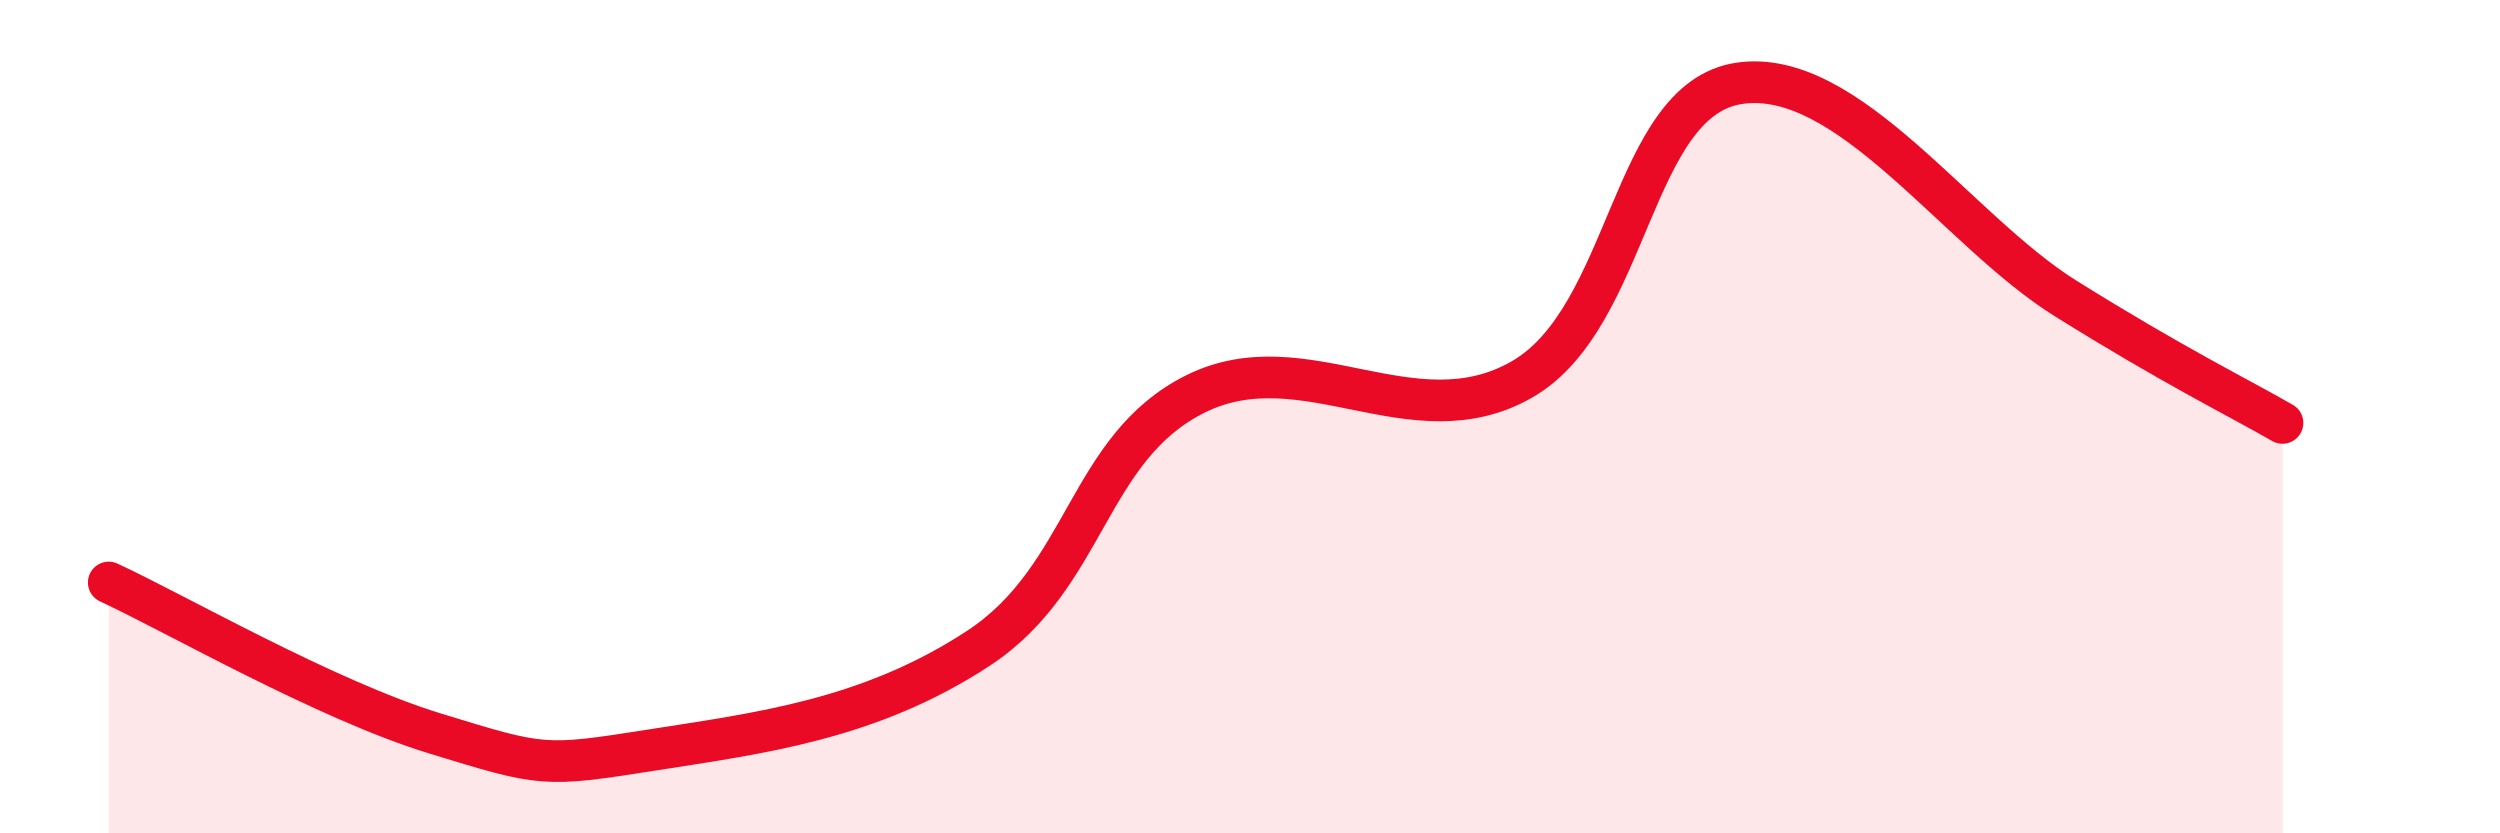
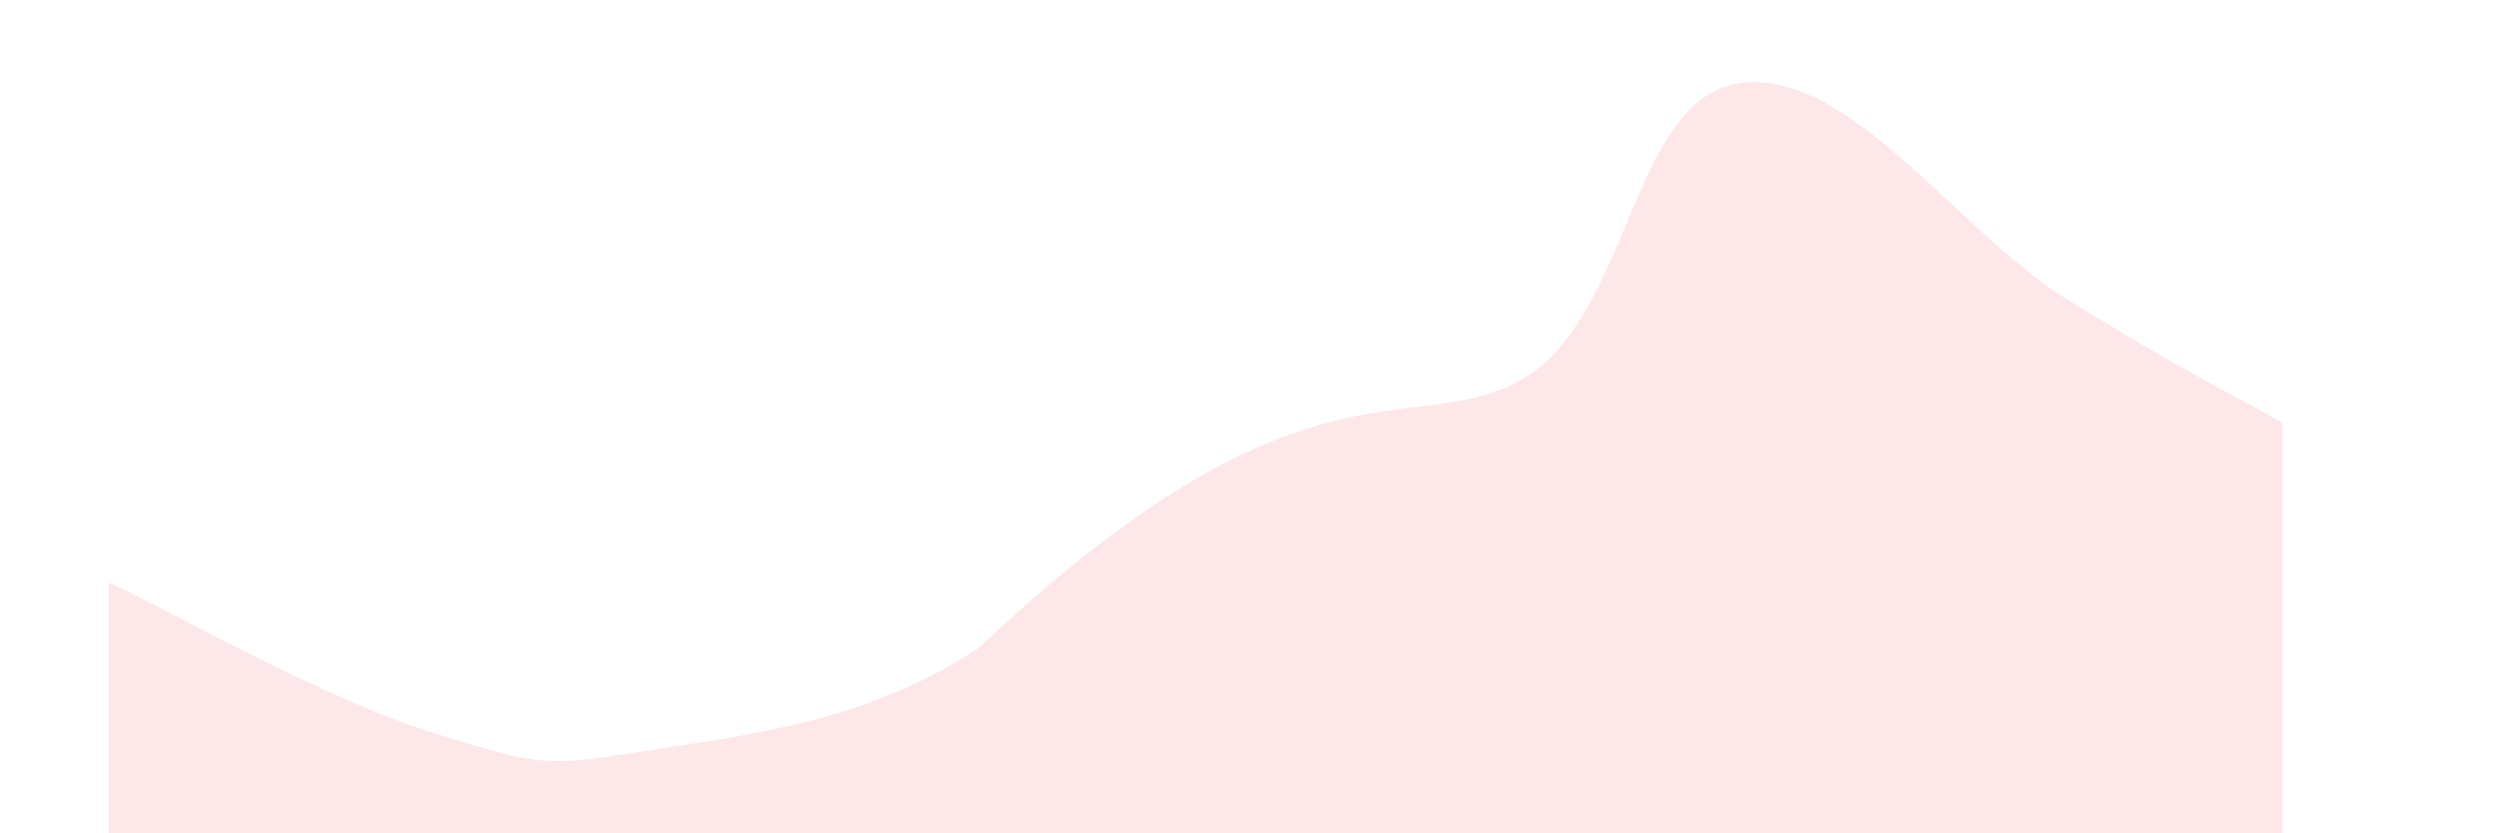
<svg xmlns="http://www.w3.org/2000/svg" width="60" height="20" viewBox="0 0 60 20">
-   <path d="M 2.61,13.98 C 4.17,14.7 7.82,16.8 10.43,17.6 C 13.04,18.4 13.04,18.41 15.65,18 C 18.26,17.59 20.87,17.27 23.48,15.56 C 26.09,13.85 26.09,10.74 28.7,9.45 C 31.31,8.16 33.91,10.6 36.52,9.11 C 39.13,7.62 39.13,2.39 41.74,2 C 44.35,1.61 46.96,5.53 49.57,7.16 C 52.18,8.79 53.74,9.55 54.78,10.15L54.78 20L2.61 20Z" fill="#EB0A25" opacity="0.1" stroke-linecap="round" stroke-linejoin="round" />
-   <path d="M 2.61,13.98 C 4.17,14.7 7.82,16.8 10.43,17.6 C 13.04,18.4 13.04,18.41 15.65,18 C 18.26,17.59 20.87,17.27 23.48,15.56 C 26.09,13.85 26.09,10.74 28.7,9.45 C 31.31,8.16 33.91,10.6 36.52,9.11 C 39.13,7.62 39.13,2.39 41.74,2 C 44.35,1.61 46.96,5.53 49.57,7.16 C 52.18,8.79 53.74,9.55 54.78,10.15" stroke="#EB0A25" stroke-width="1" fill="none" stroke-linecap="round" stroke-linejoin="round" />
+   <path d="M 2.61,13.98 C 4.17,14.7 7.82,16.8 10.43,17.6 C 13.04,18.4 13.04,18.41 15.65,18 C 18.26,17.59 20.87,17.27 23.48,15.56 C 31.31,8.16 33.91,10.6 36.52,9.11 C 39.13,7.62 39.13,2.39 41.74,2 C 44.35,1.61 46.96,5.53 49.57,7.16 C 52.18,8.79 53.74,9.55 54.78,10.15L54.78 20L2.61 20Z" fill="#EB0A25" opacity="0.1" stroke-linecap="round" stroke-linejoin="round" />
</svg>